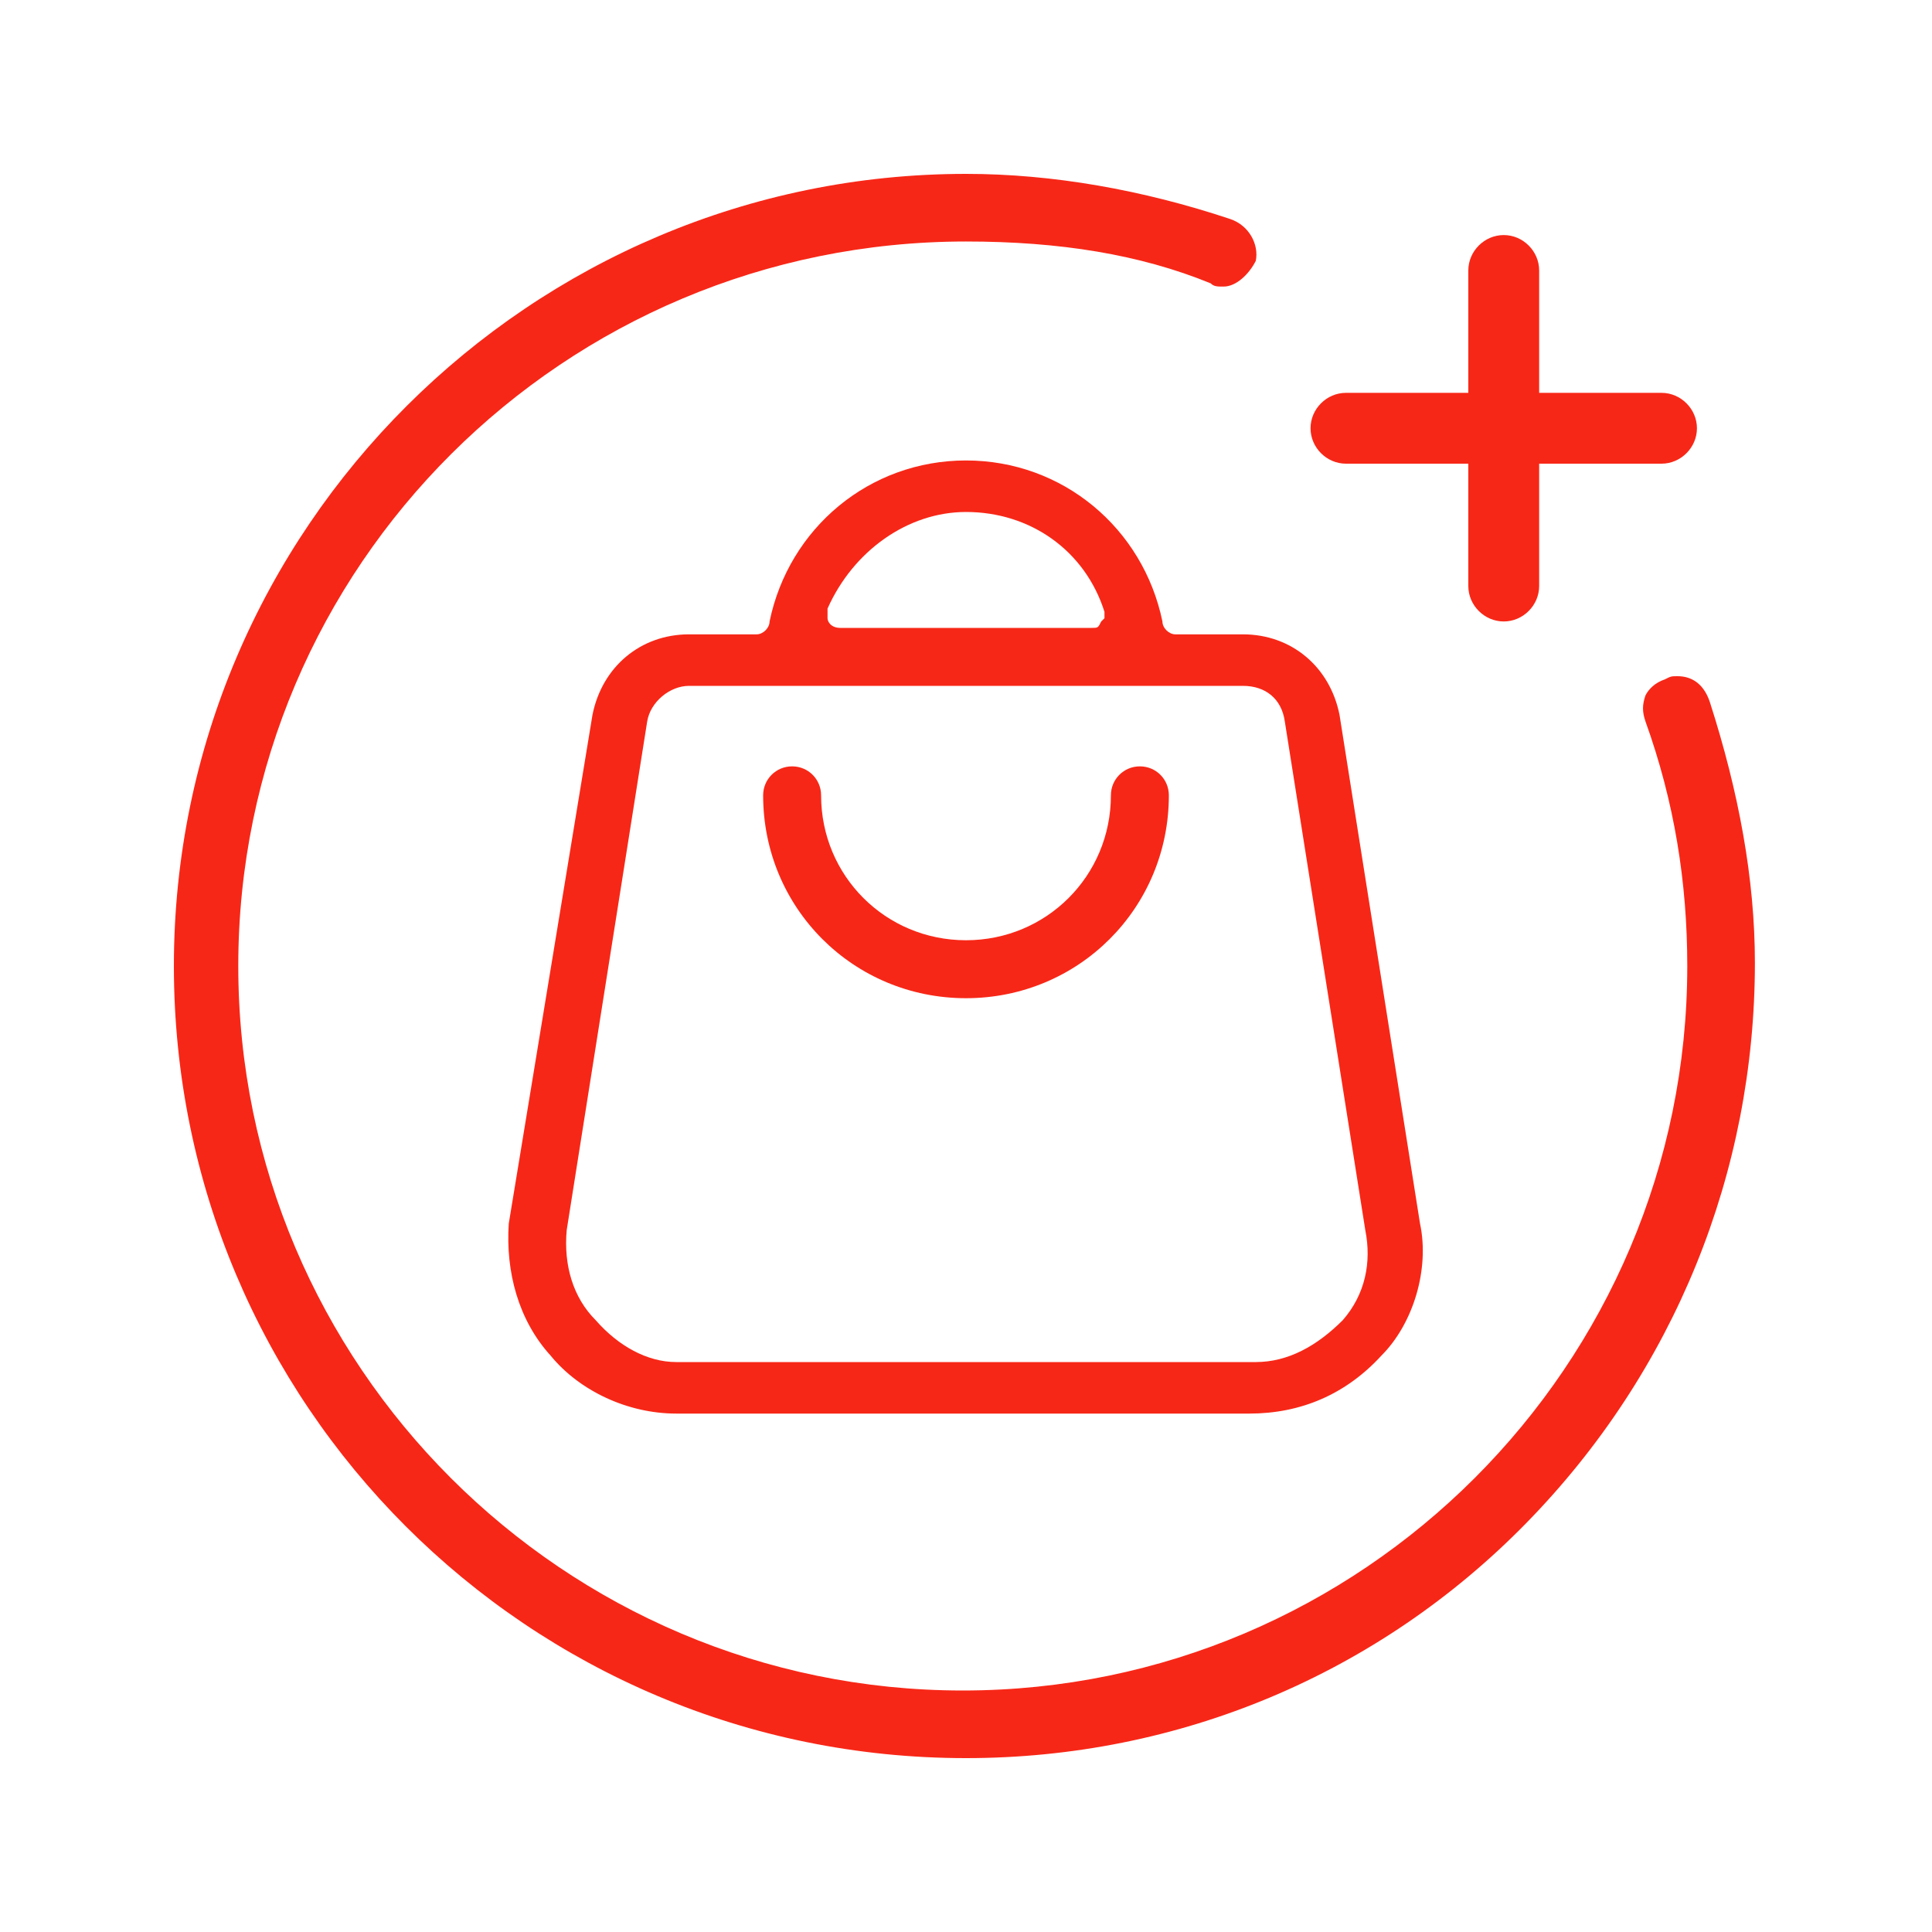
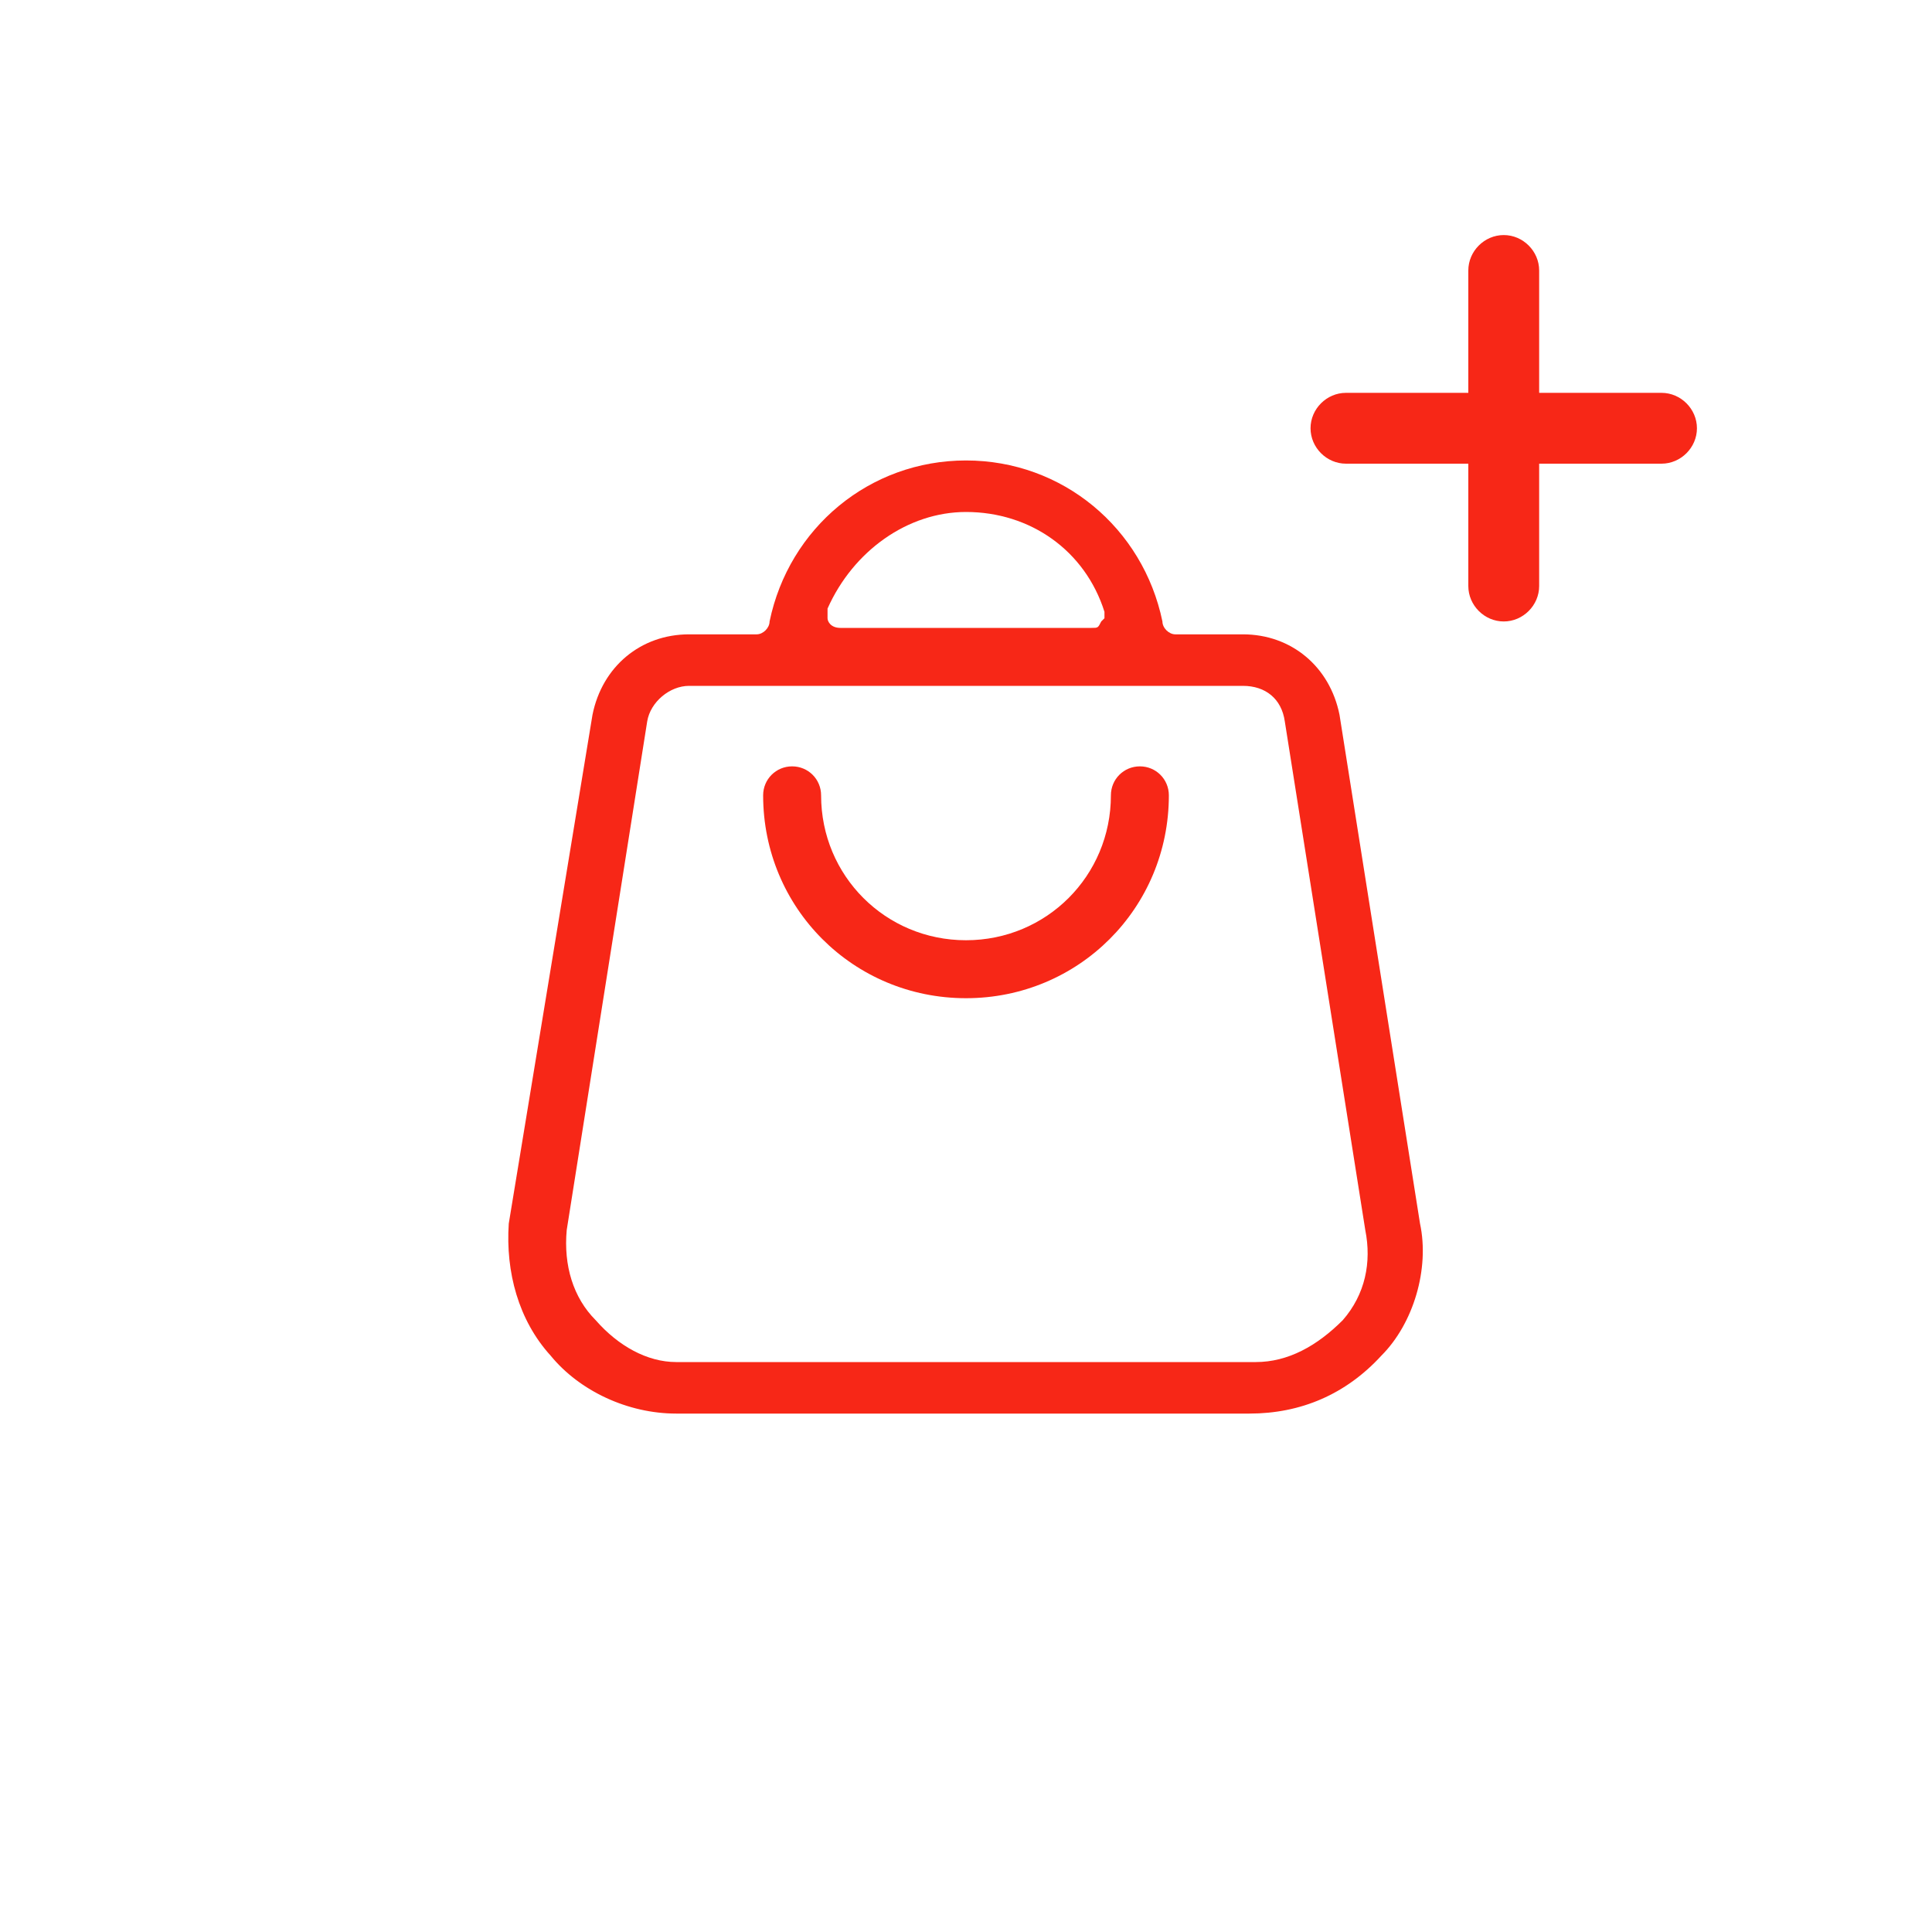
<svg xmlns="http://www.w3.org/2000/svg" version="1.1" id="圖層_1" x="0px" y="0px" viewBox="0 0 60 60" style="enable-background:new 0 0 60 60;" xml:space="preserve">
  <style type="text/css">
	.st0{fill-rule:evenodd;clip-rule:evenodd;fill:#F72717;}
	.st1{fill:#F72717;}
</style>
  <g>
-     <path class="st0" d="M30,54.6c-13.6,0-24.6-11-24.6-24.6S16.5,5.4,30,5.4c2.7,0,5.5,0.5,8.2,1.4C38.8,7,39.1,7.6,39,8.1   c-0.2,0.4-0.6,0.8-1,0.8c-0.2,0-0.3,0-0.4-0.1c-2.2-0.9-4.7-1.3-7.6-1.3C17.5,7.5,7.4,17.6,7.4,30s10.1,22.5,22.5,22.5   c12.4,0,22.5-10.1,22.5-22.5c0-2.6-0.4-5.1-1.3-7.6c-0.1-0.3-0.1-0.5,0-0.8c0.1-0.2,0.3-0.4,0.6-0.5c0.2-0.1,0.2-0.1,0.4-0.1   c0.4,0,0.8,0.2,1,0.8c0.9,2.8,1.4,5.5,1.4,8.1c0,6.5-2.5,12.7-7.1,17.4C42.8,52,36.6,54.6,30,54.6z" />
    <path class="st0" d="M41.8,14.4c-0.6,0-1.1-0.5-1.1-1.1s0.5-1.1,1.1-1.1h9.8c0.6,0,1.1,0.5,1.1,1.1s-0.5,1.1-1.1,1.1H41.8z" />
    <path class="st0" d="M46.7,19.3c-0.6,0-1.1-0.5-1.1-1.1V8.4c0-0.6,0.5-1.1,1.1-1.1s1.1,0.5,1.1,1.1v9.8   C47.8,18.8,47.3,19.3,46.7,19.3z" />
    <path class="st1" d="M30,31c-3.5,0-6.3-2.8-6.3-6.3c0-0.5,0.4-0.9,0.9-0.9s0.9,0.4,0.9,0.9c0,2.5,2,4.5,4.5,4.5s4.5-2,4.5-4.5   c0-0.5,0.4-0.9,0.9-0.9c0.5,0,0.9,0.4,0.9,0.9C36.3,28.2,33.5,31,30,31z" />
    <path class="st1" d="M21,43.9c-1.5,0-3-0.7-3.9-1.8c-1-1.1-1.4-2.6-1.3-4.1l2.6-15.8c0.3-1.5,1.5-2.5,3-2.5h2.1   c0.2,0,0.4-0.2,0.4-0.4c0.6-2.9,3.1-5,6.1-5s5.5,2.1,6.1,5c0,0.2,0.2,0.4,0.4,0.4h2.1c1.5,0,2.7,1,3,2.5l2.5,15.8   c0.3,1.4-0.2,3.1-1.2,4.1c-1.1,1.2-2.5,1.8-4.1,1.8H21z M21.4,21.3c-0.6,0-1.2,0.5-1.3,1.1l-2.5,15.8c-0.1,1.1,0.2,2.1,0.9,2.8   c0.7,0.8,1.6,1.3,2.5,1.3h18c1,0,1.9-0.5,2.7-1.3c0.7-0.8,0.9-1.8,0.7-2.8l-2.5-15.8c-0.1-0.7-0.6-1.1-1.3-1.1H21.4z M30,15.9   c-1.8,0-3.5,1.2-4.3,3l0,0.3c0,0.1,0.1,0.3,0.4,0.3h7.8c0.2,0,0.2,0,0.3-0.2c0,0,0.1-0.1,0.1-0.1V19C33.7,17.1,32,15.9,30,15.9z" />
  </g>
</svg>